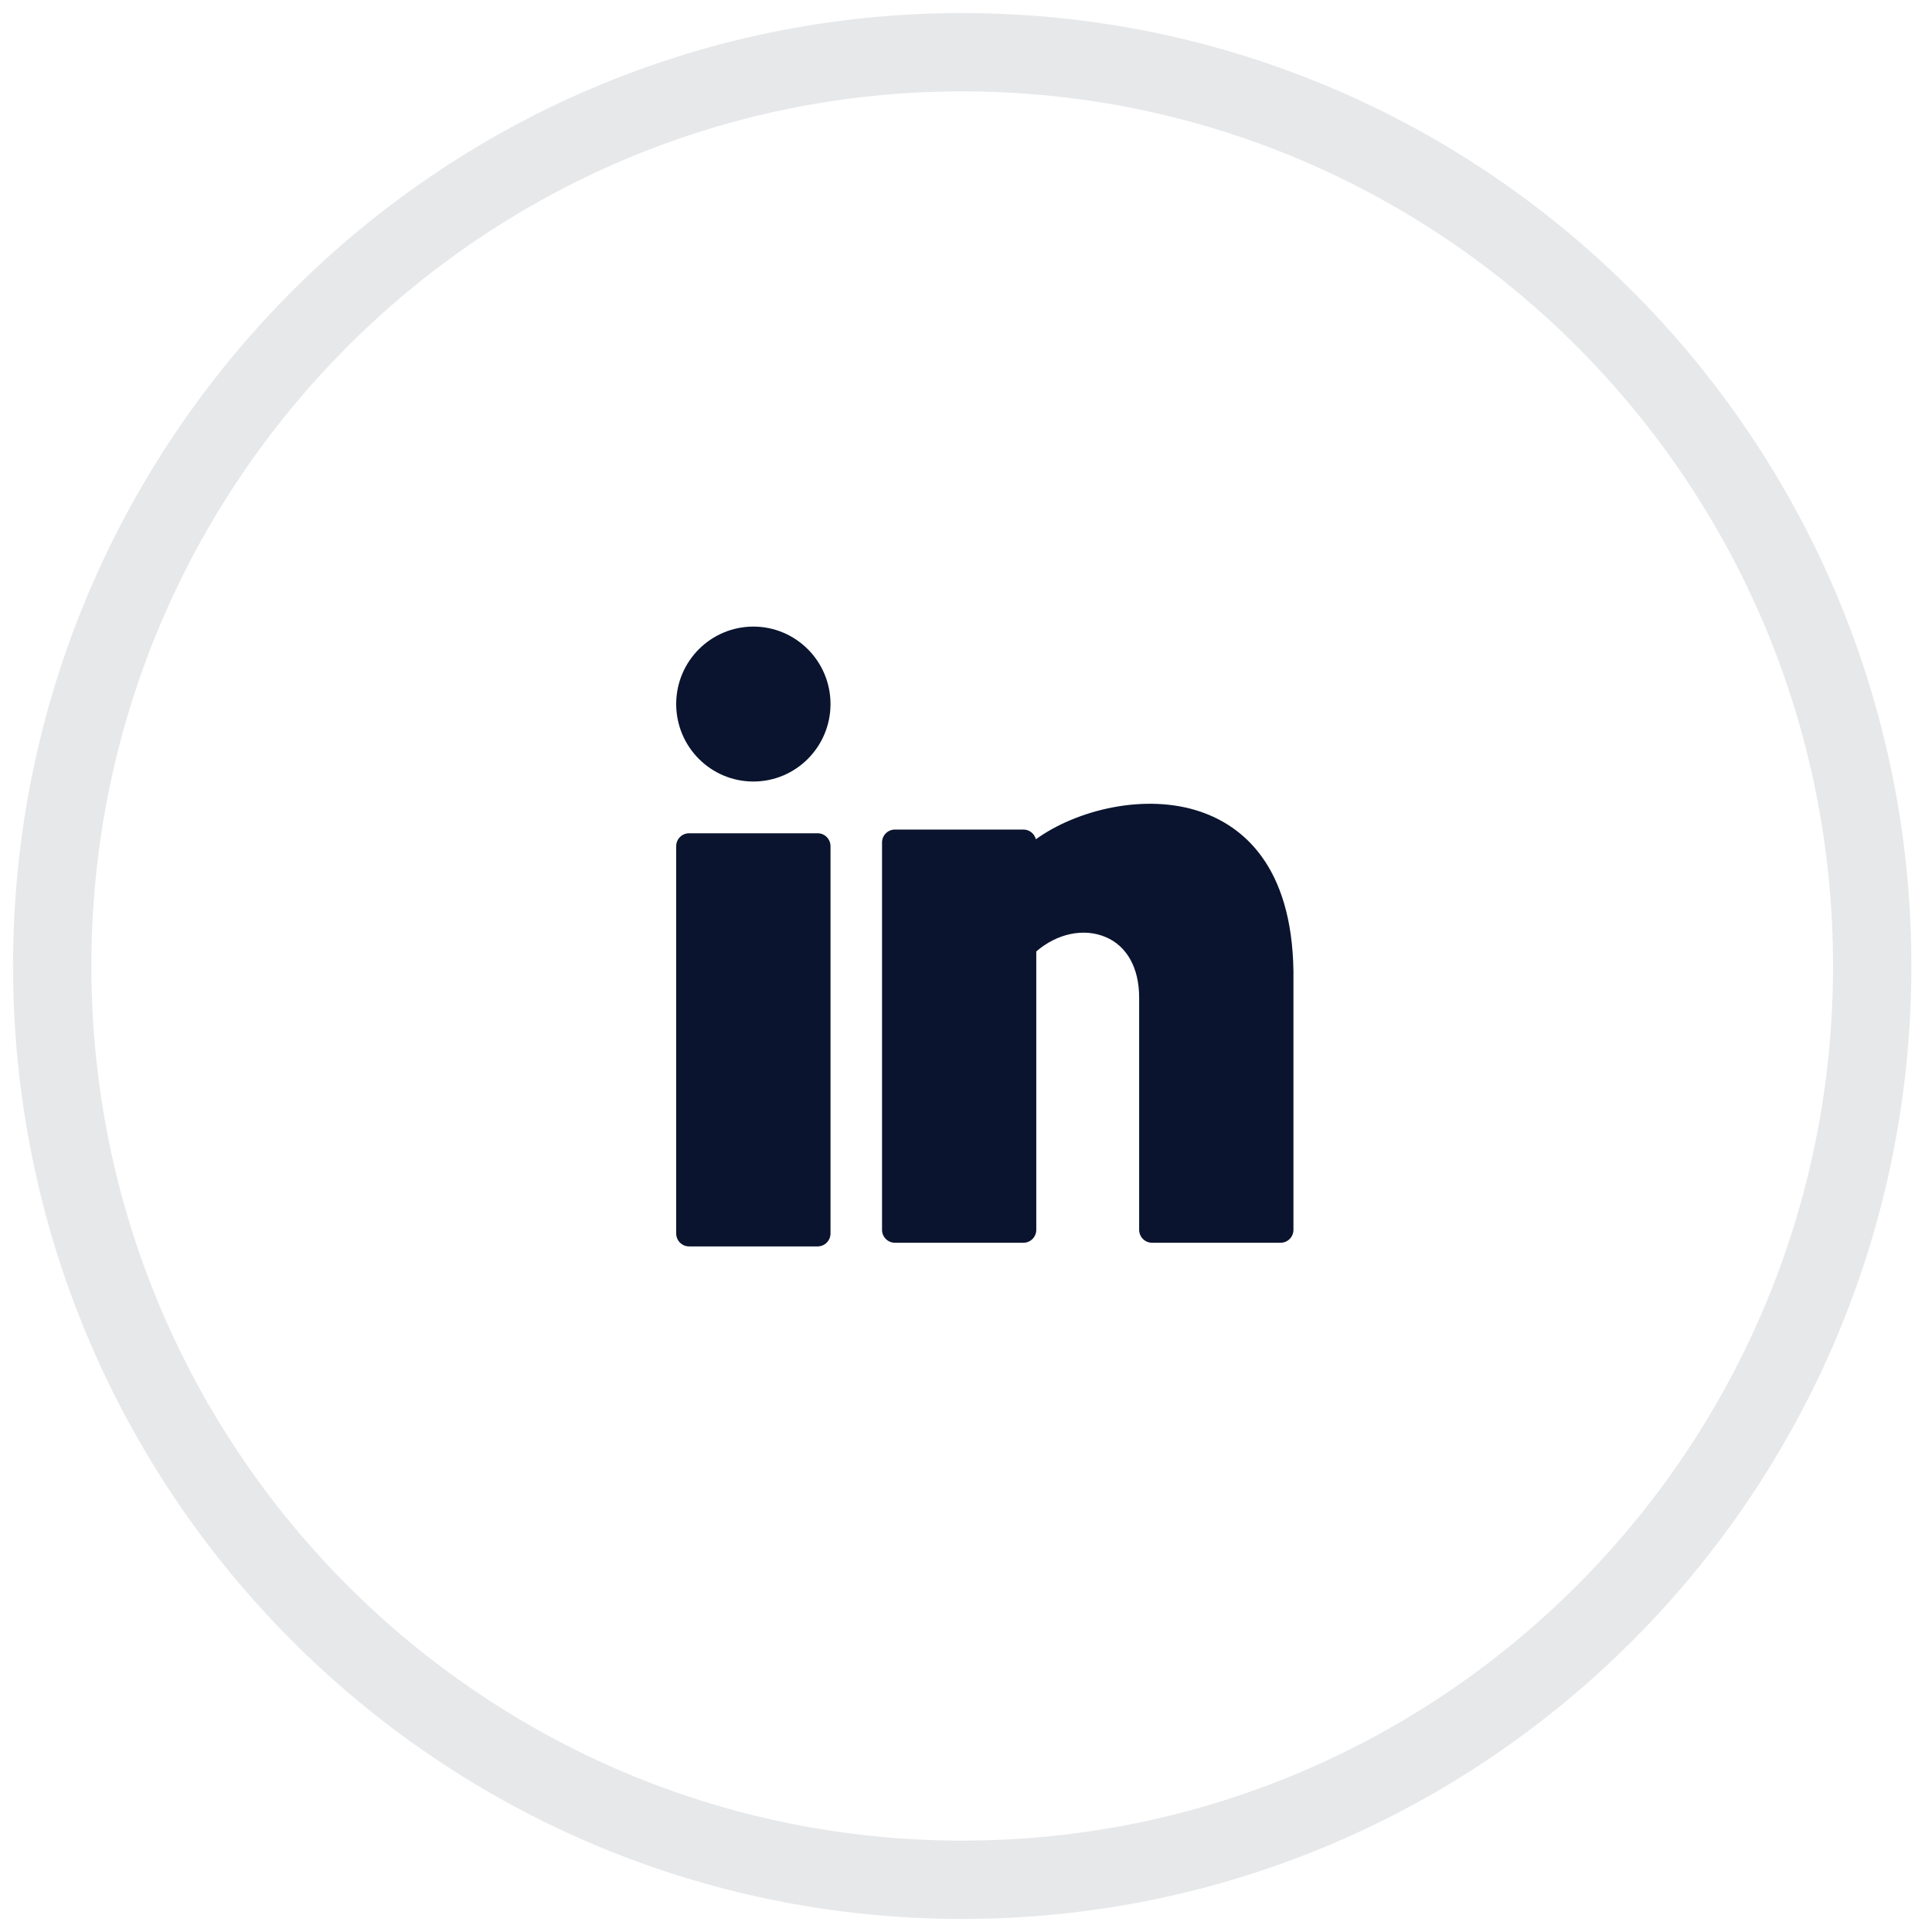
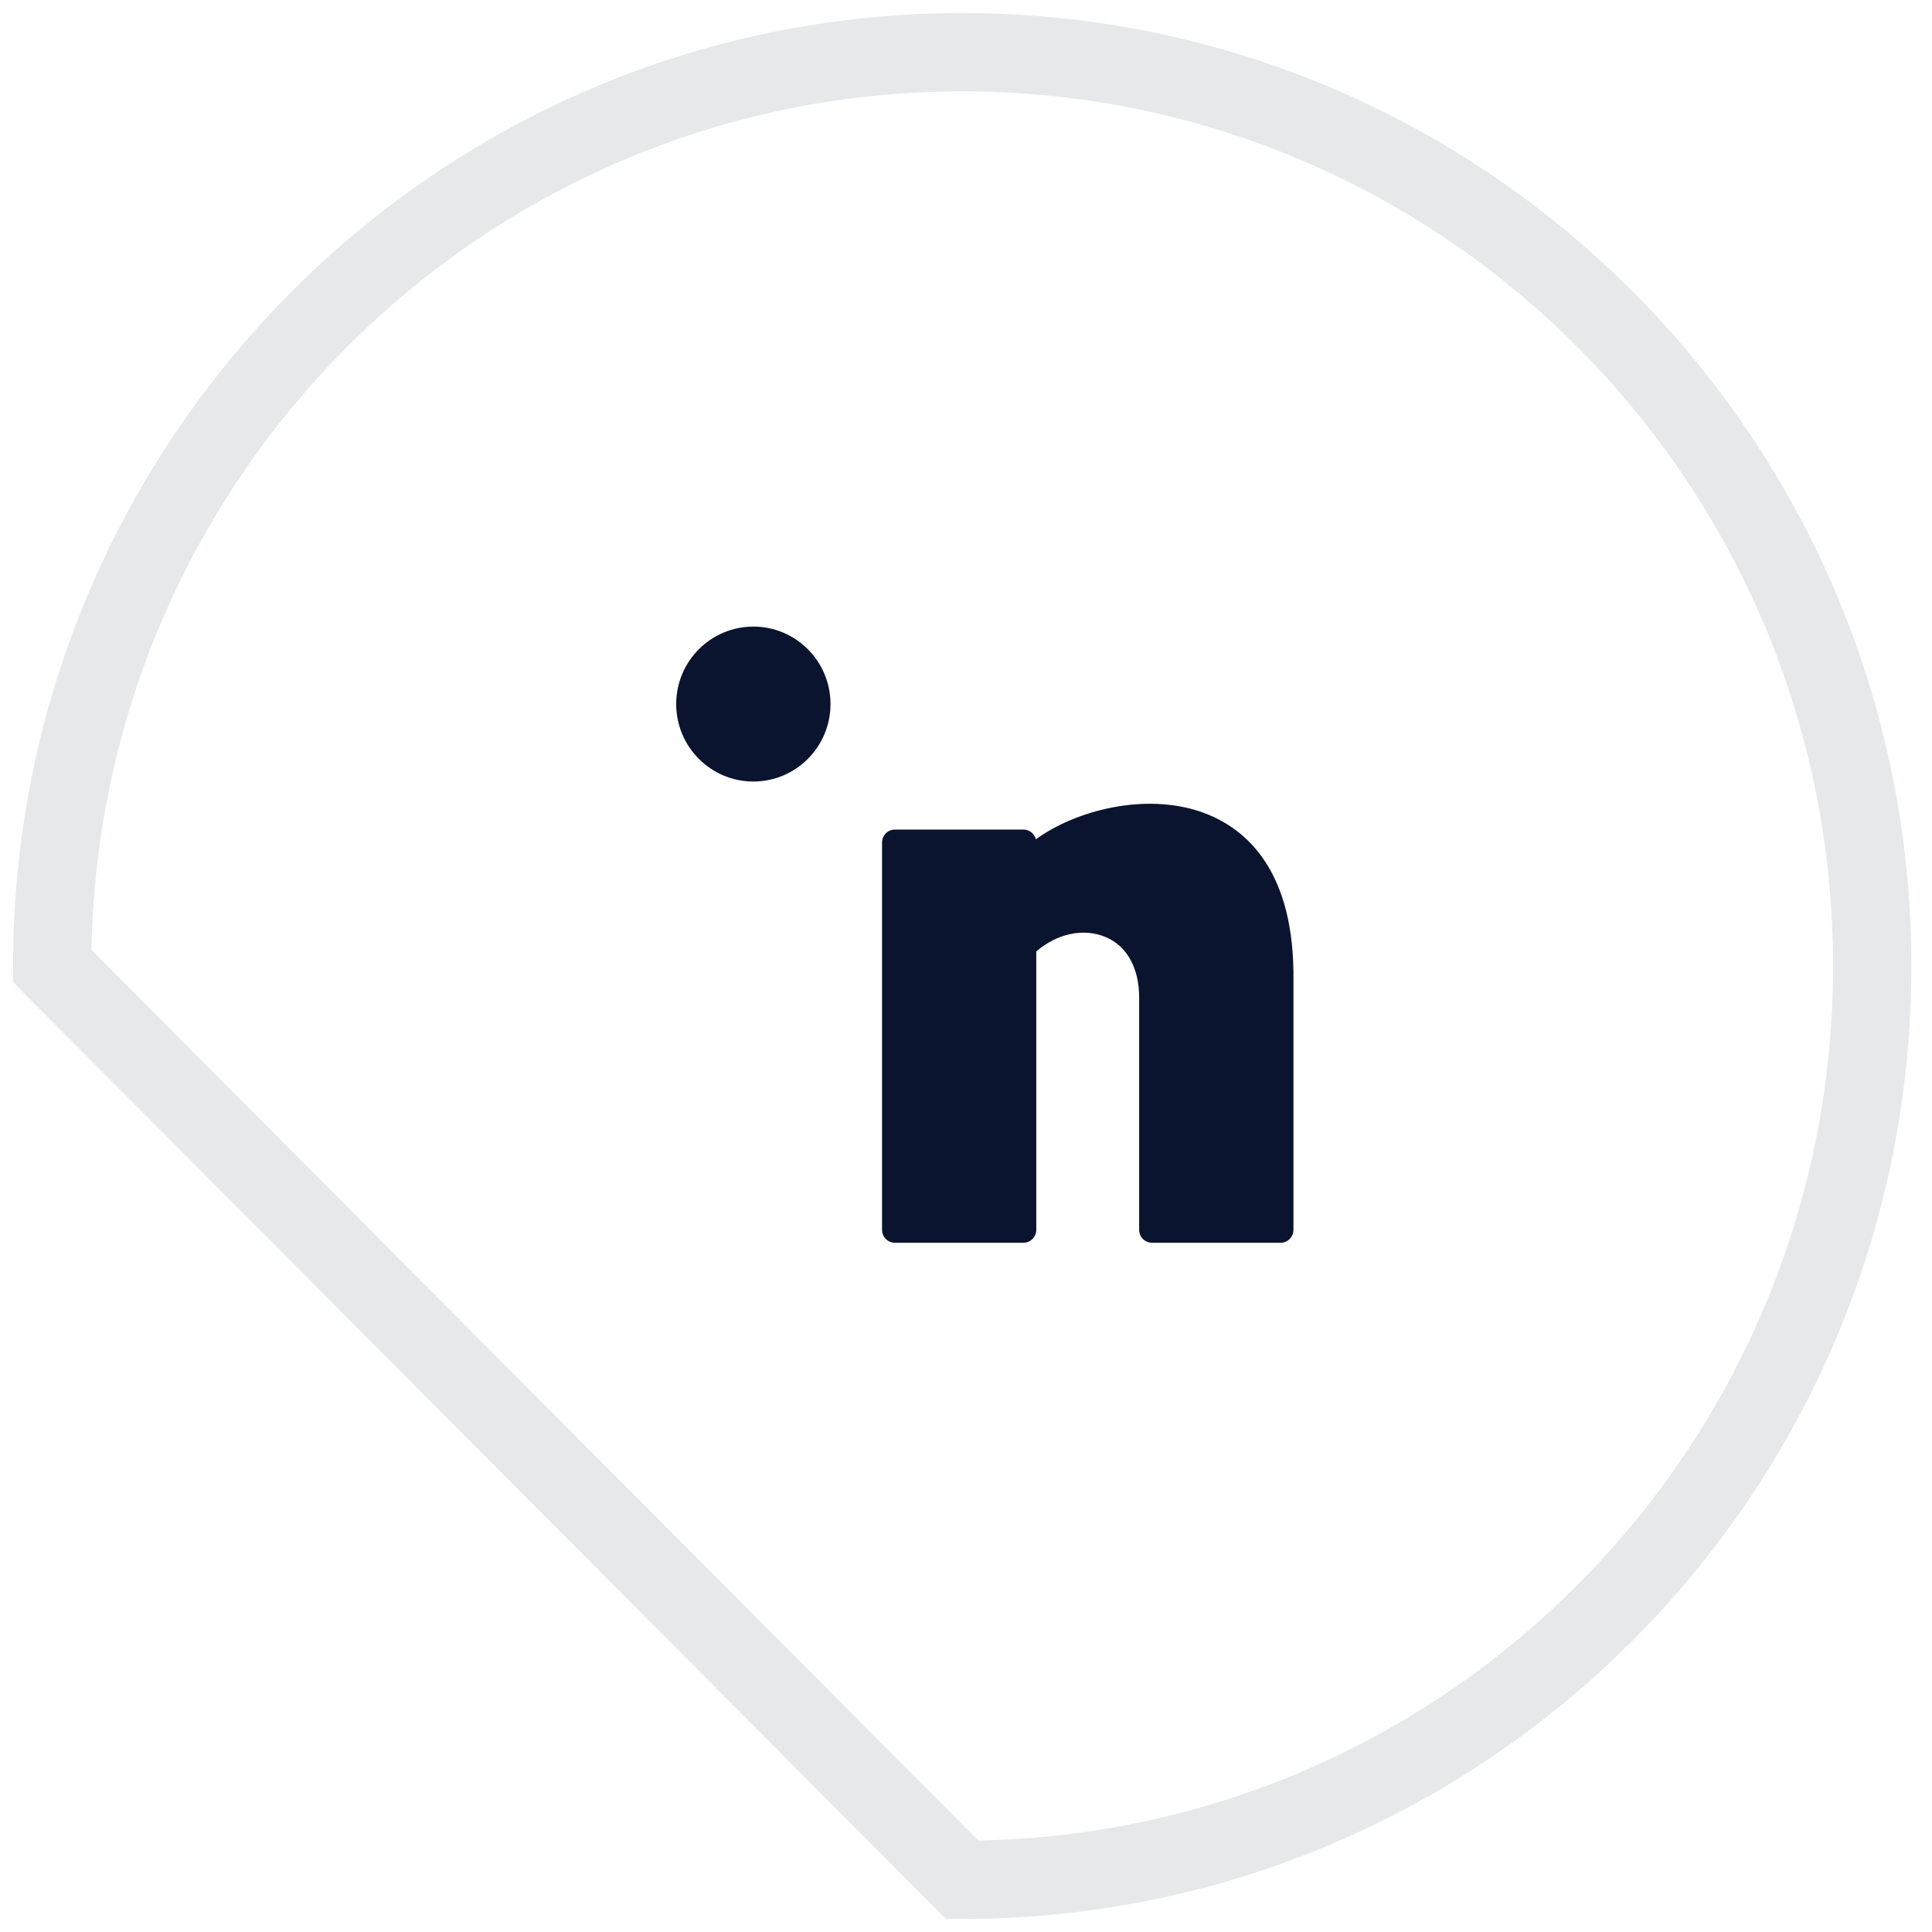
<svg xmlns="http://www.w3.org/2000/svg" width="37" height="37" viewBox="0 0 37 37" fill="none">
-   <path opacity="0.1" fill-rule="evenodd" clip-rule="evenodd" d="M18.427 36C28.052 36 35.855 28.165 35.855 18.5C35.855 8.835 28.052 1 18.427 1C8.803 1 1 8.835 1 18.5C1 28.165 8.803 36 18.427 36Z" stroke="#0A142F" stroke-width="1.5" />
+   <path opacity="0.1" fill-rule="evenodd" clip-rule="evenodd" d="M18.427 36C28.052 36 35.855 28.165 35.855 18.5C35.855 8.835 28.052 1 18.427 1C8.803 1 1 8.835 1 18.5Z" stroke="#0A142F" stroke-width="1.5" />
  <path d="M14.428 14.967C15.243 14.967 15.905 14.303 15.905 13.483C15.905 12.664 15.243 12 14.428 12C13.612 12 12.95 12.664 12.95 13.483C12.95 14.303 13.612 14.967 14.428 14.967Z" fill="#0A142F" />
-   <path d="M15.659 15.958H13.196C13.06 15.958 12.95 16.069 12.95 16.205V23.623C12.95 23.759 13.06 23.87 13.196 23.87H15.659C15.795 23.87 15.905 23.759 15.905 23.623V16.205C15.905 16.069 15.795 15.958 15.659 15.958Z" fill="#0A142F" />
  <path d="M22.997 15.547C21.944 15.185 20.628 15.503 19.838 16.073C19.811 15.966 19.715 15.887 19.6 15.887H17.138C17.002 15.887 16.892 15.998 16.892 16.135V23.552C16.892 23.689 17.002 23.8 17.138 23.8H19.6C19.736 23.8 19.846 23.689 19.846 23.552V18.221C20.244 17.877 20.757 17.767 21.177 17.947C21.583 18.119 21.816 18.54 21.816 19.102V23.552C21.816 23.689 21.927 23.8 22.062 23.8H24.525C24.661 23.8 24.771 23.689 24.771 23.552V18.604C24.743 16.572 23.791 15.82 22.997 15.547Z" fill="#0A142F" />
</svg>